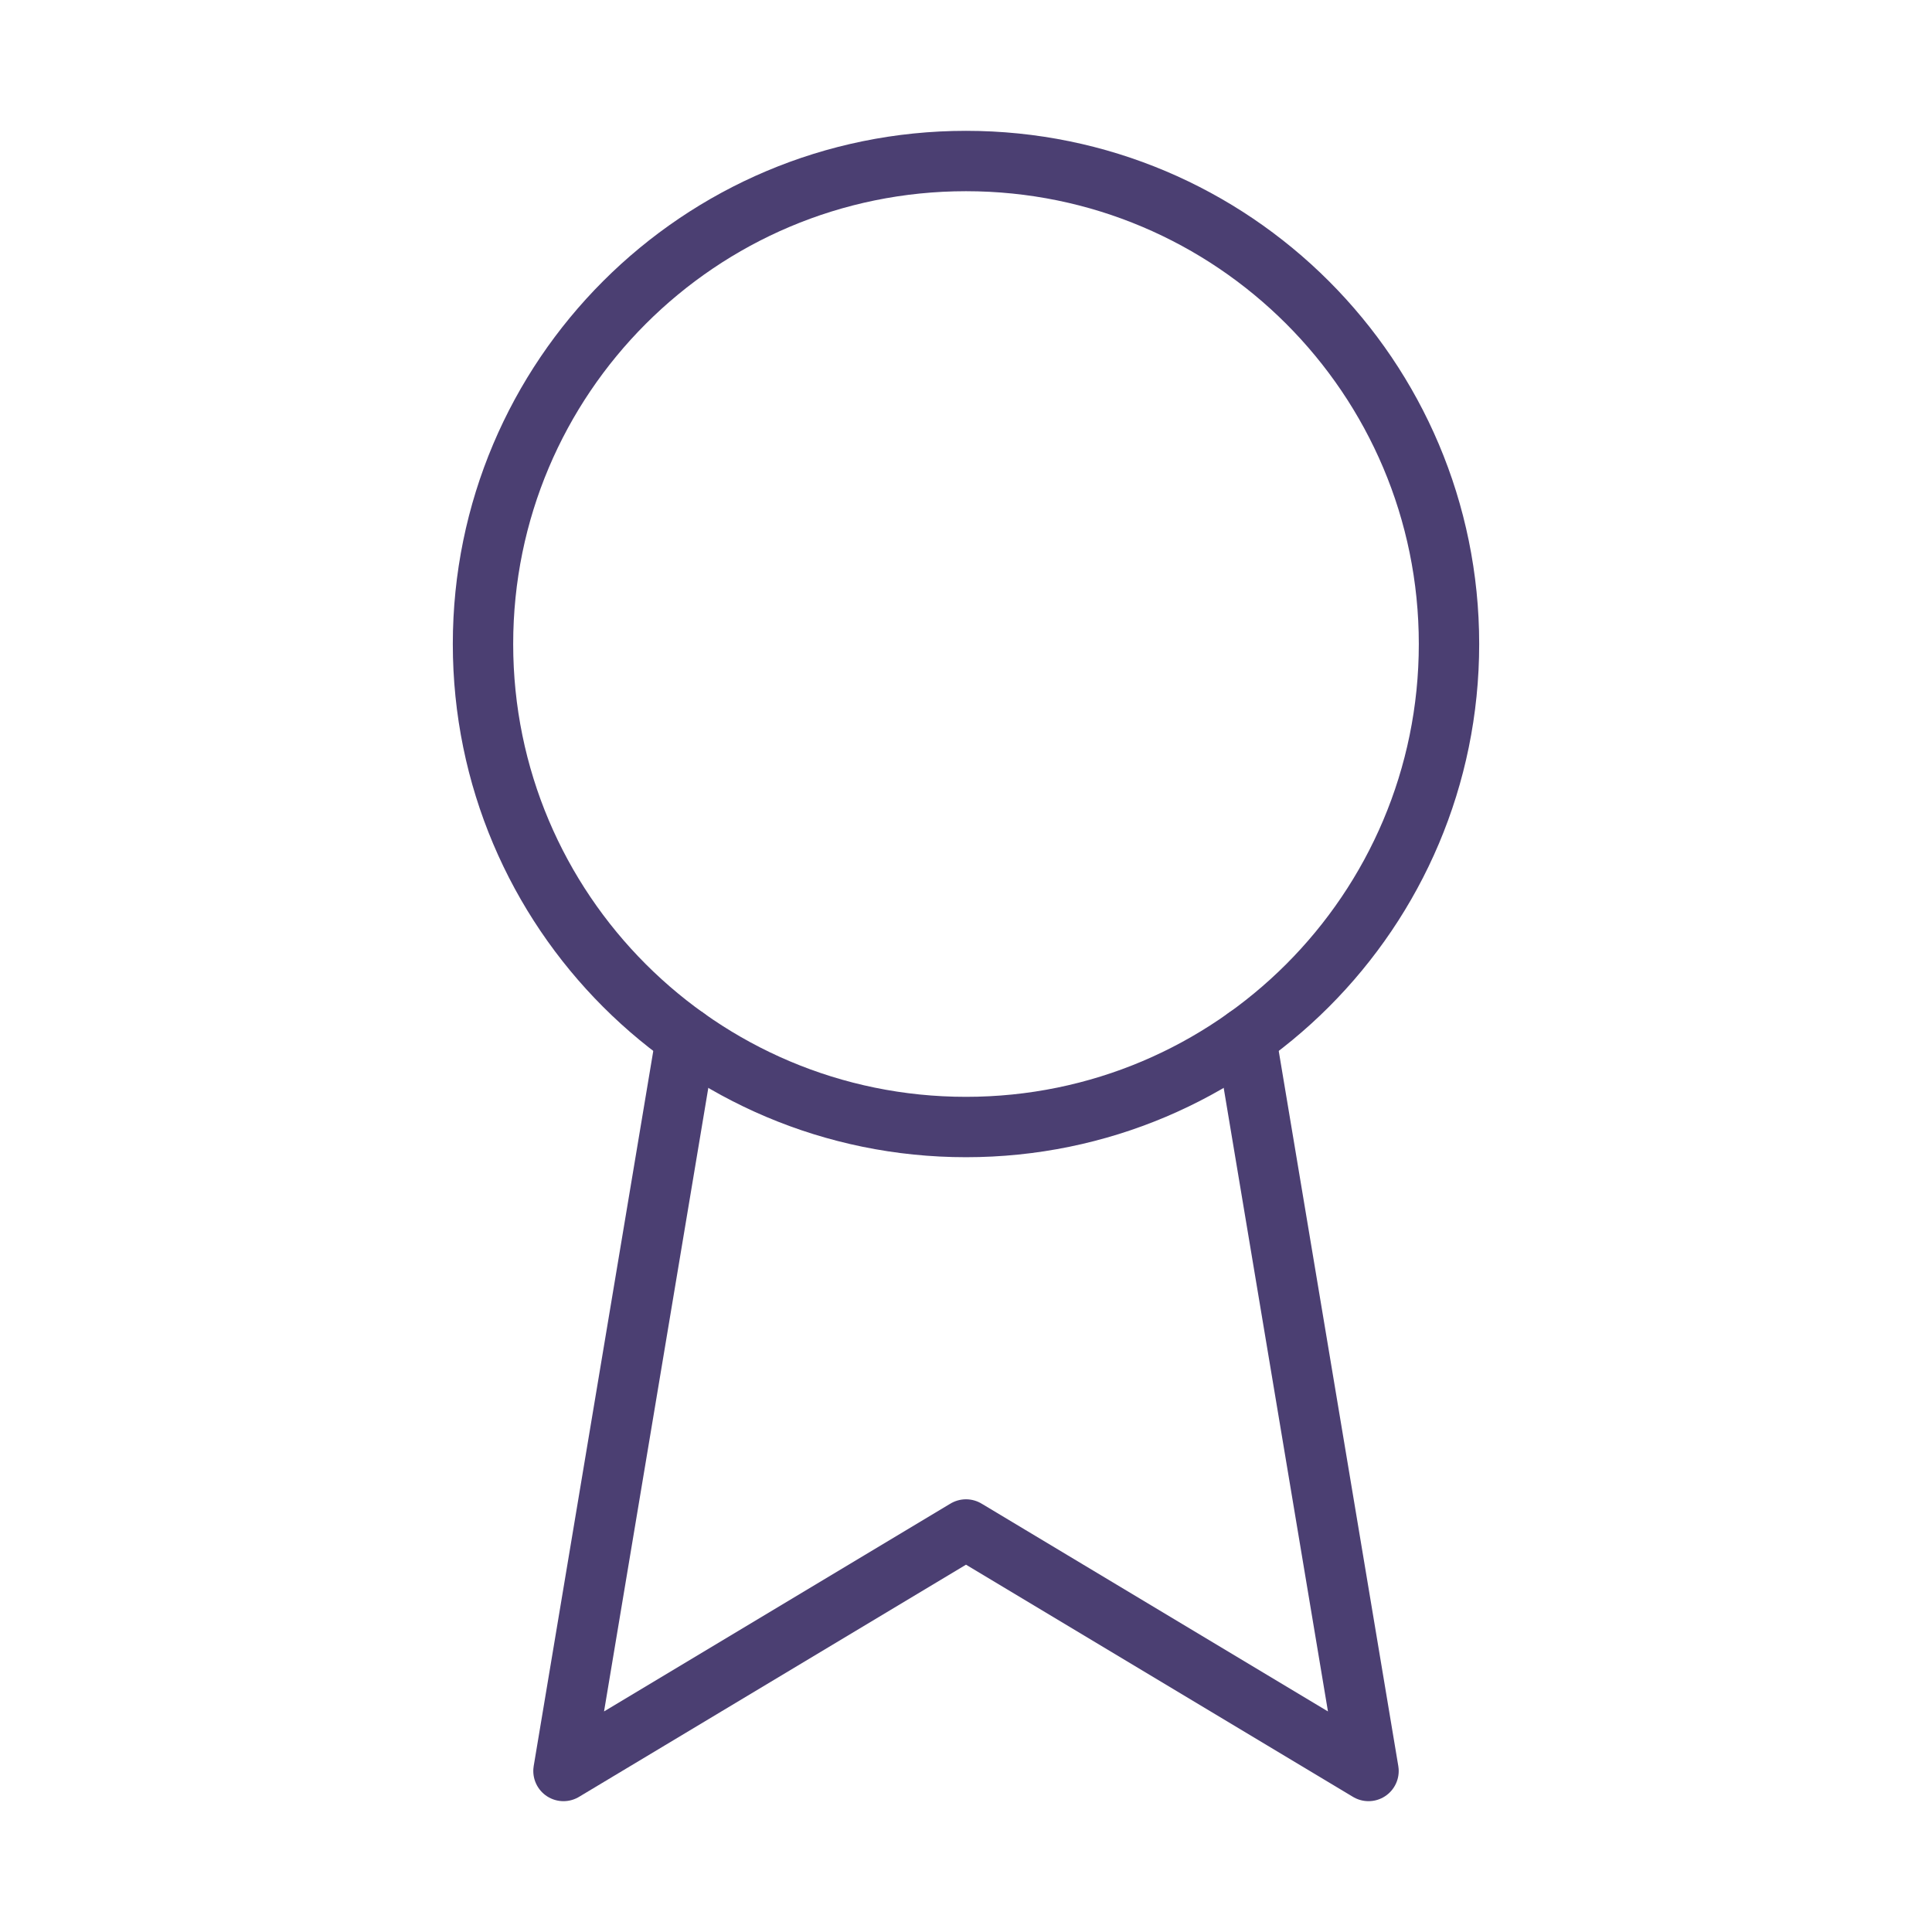
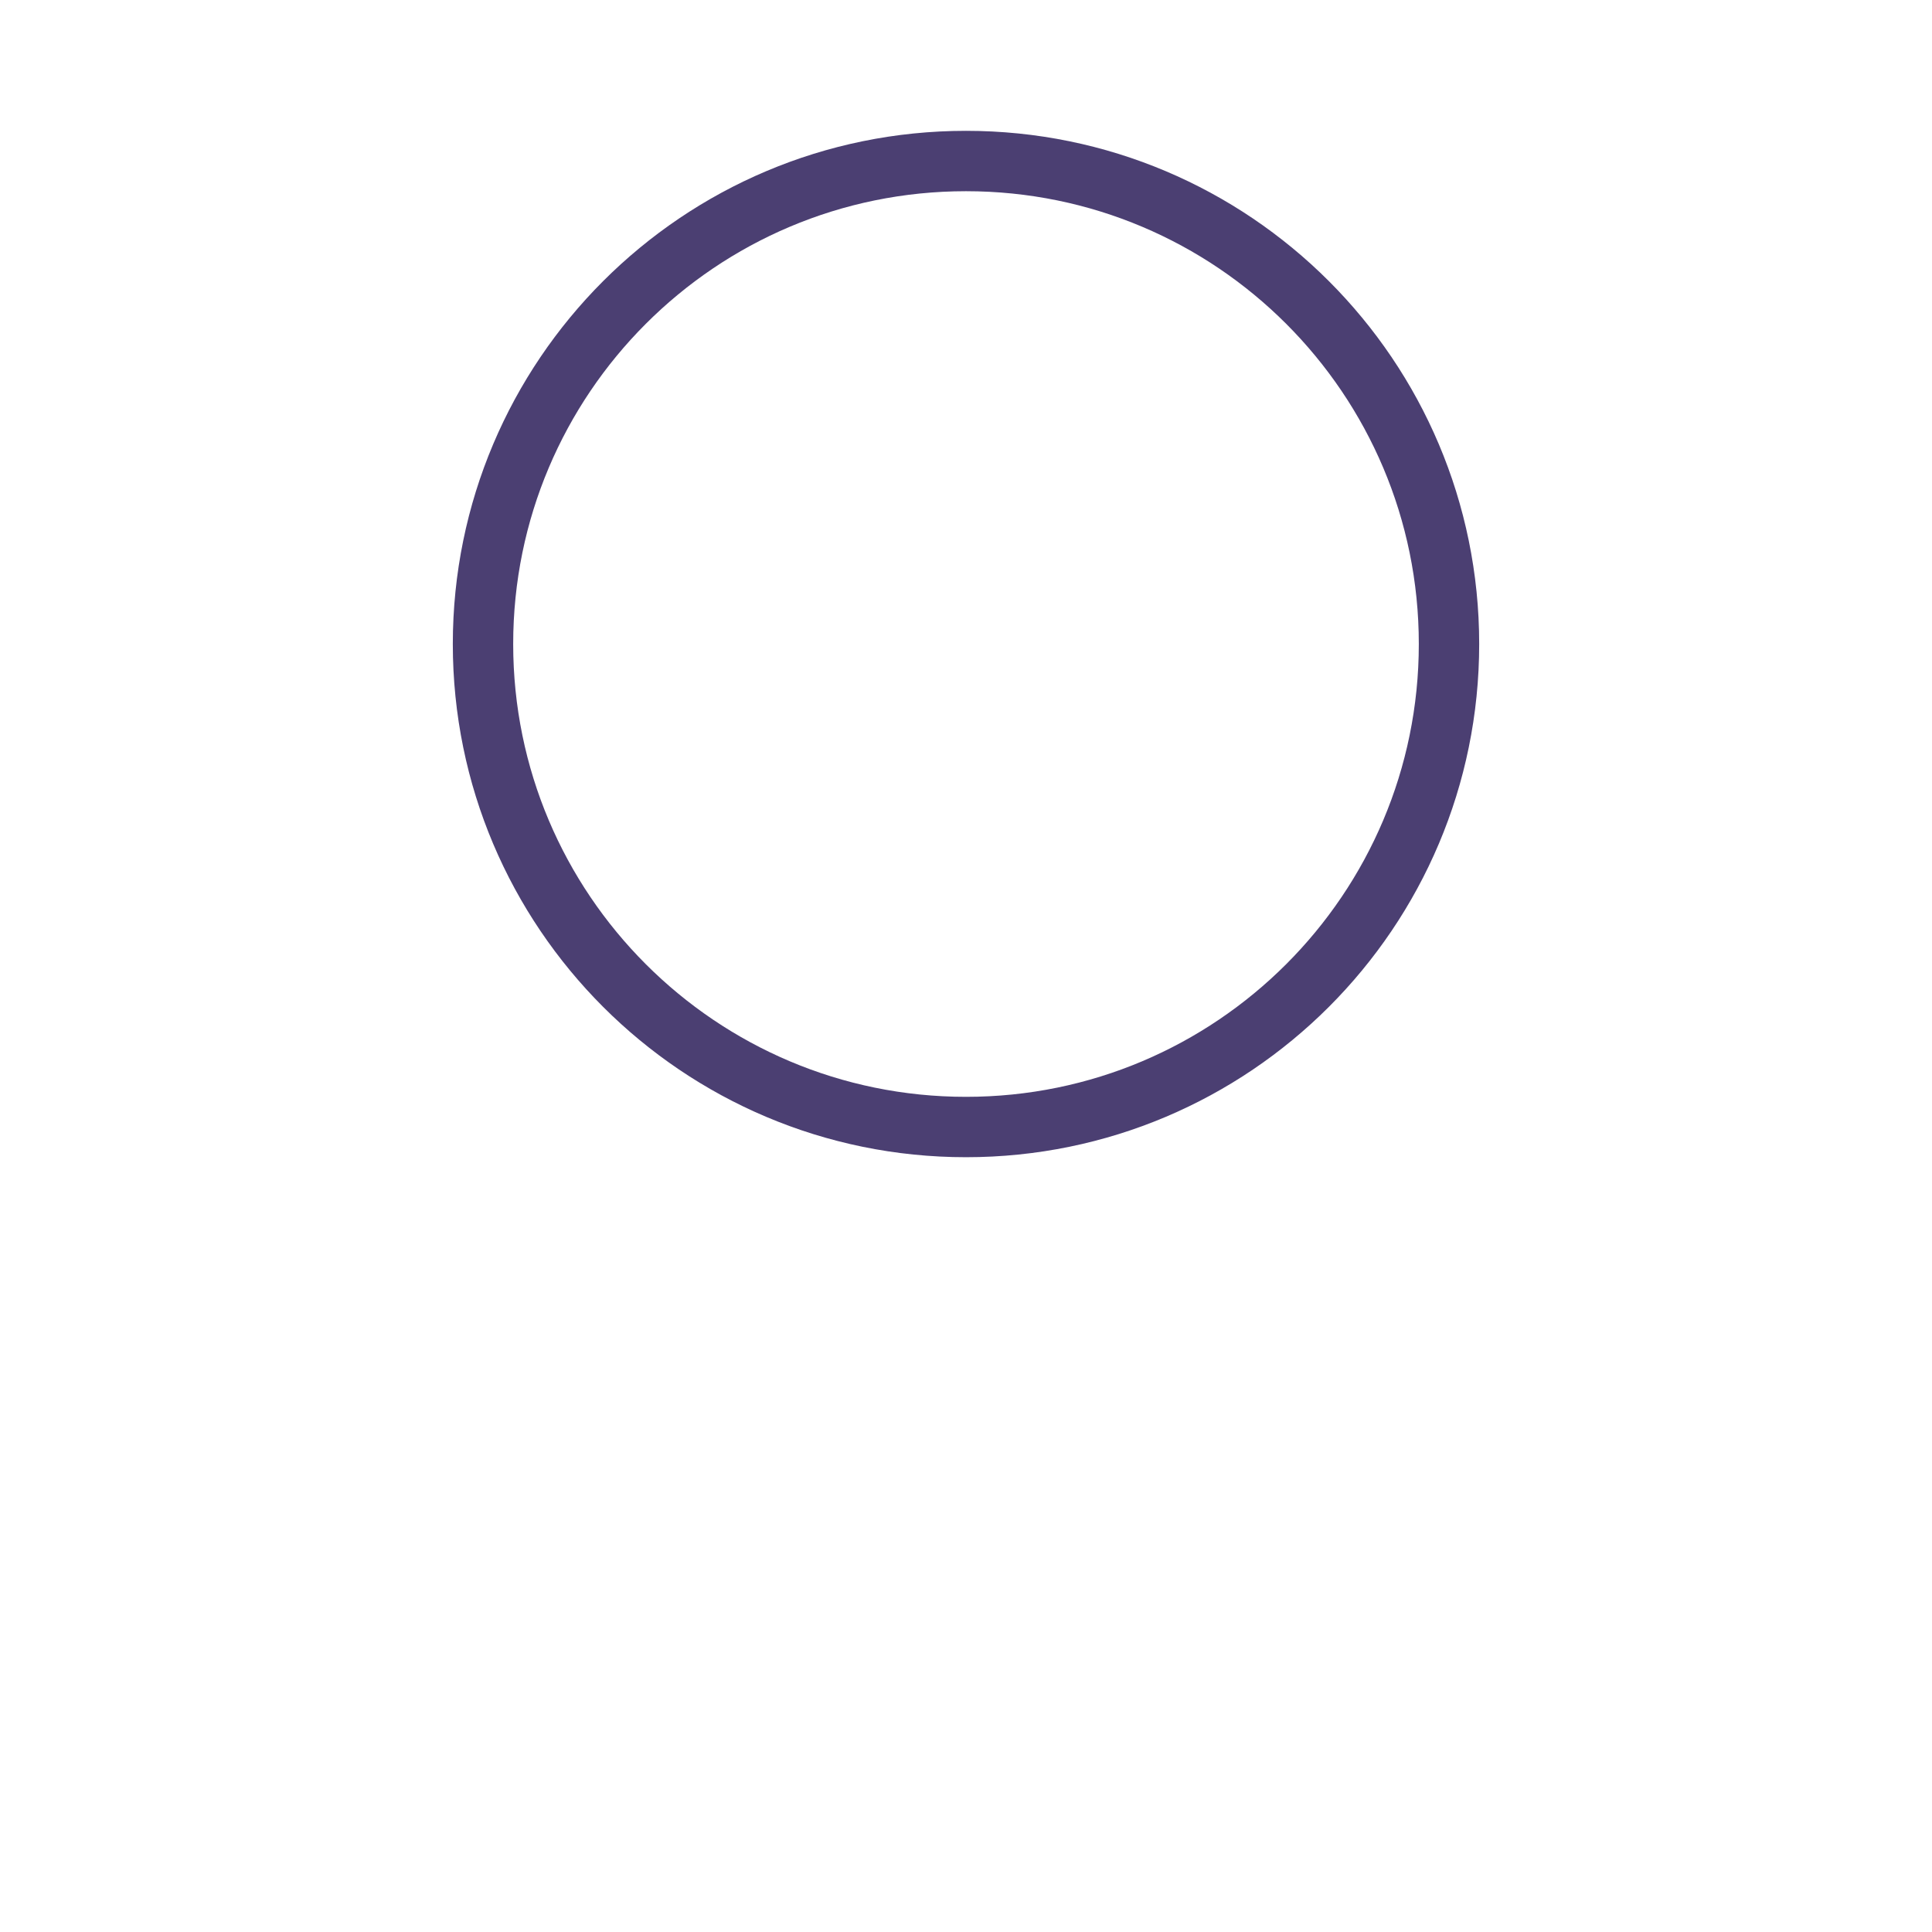
<svg xmlns="http://www.w3.org/2000/svg" width="32" height="32" viewBox="0 0 32 32" fill="none">
  <path d="M16 18.667C20.418 18.667 24 15.085 24 10.667C24 6.248 20.418 2.667 16 2.667C11.582 2.667 8 6.248 8 10.667C8 15.085 11.582 18.667 16 18.667Z" stroke="#4B3F72" stroke-linecap="round" stroke-linejoin="round" />
-   <path d="M20.636 17.187L22.667 29.333L16 25.333L9.333 29.333L11.364 17.187" stroke="#4B3F72" stroke-linecap="round" stroke-linejoin="round" />
</svg>